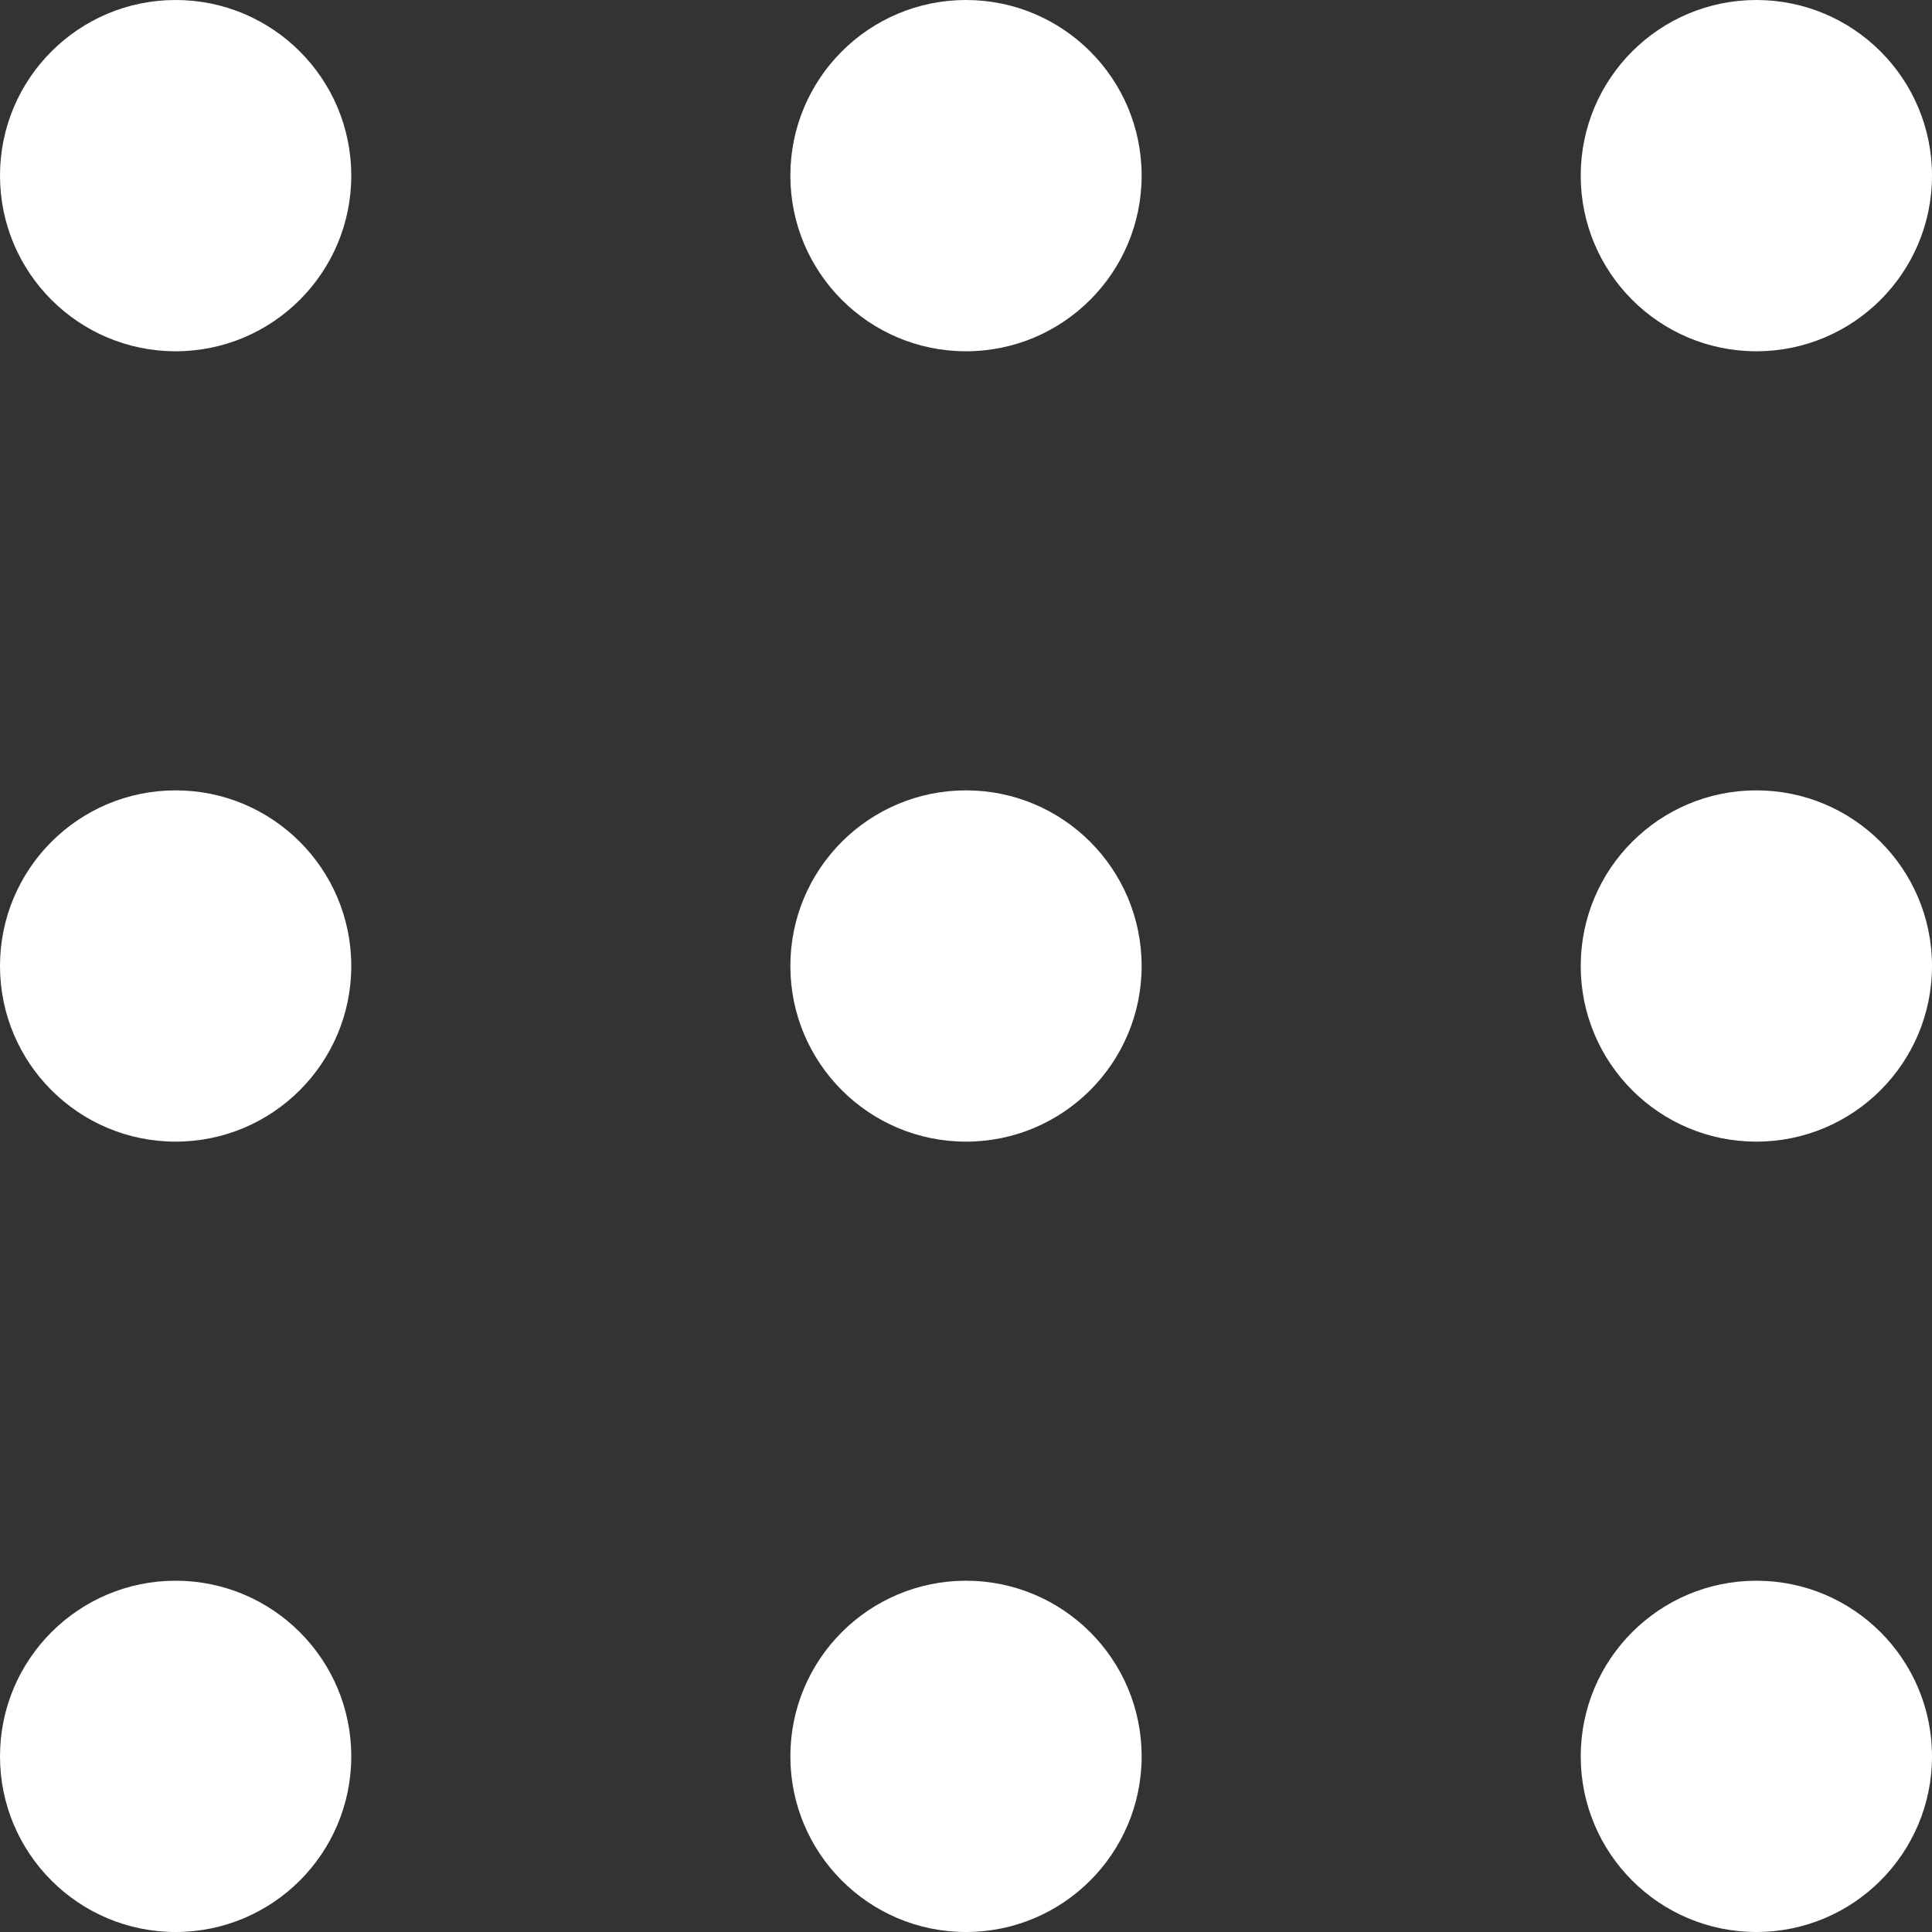
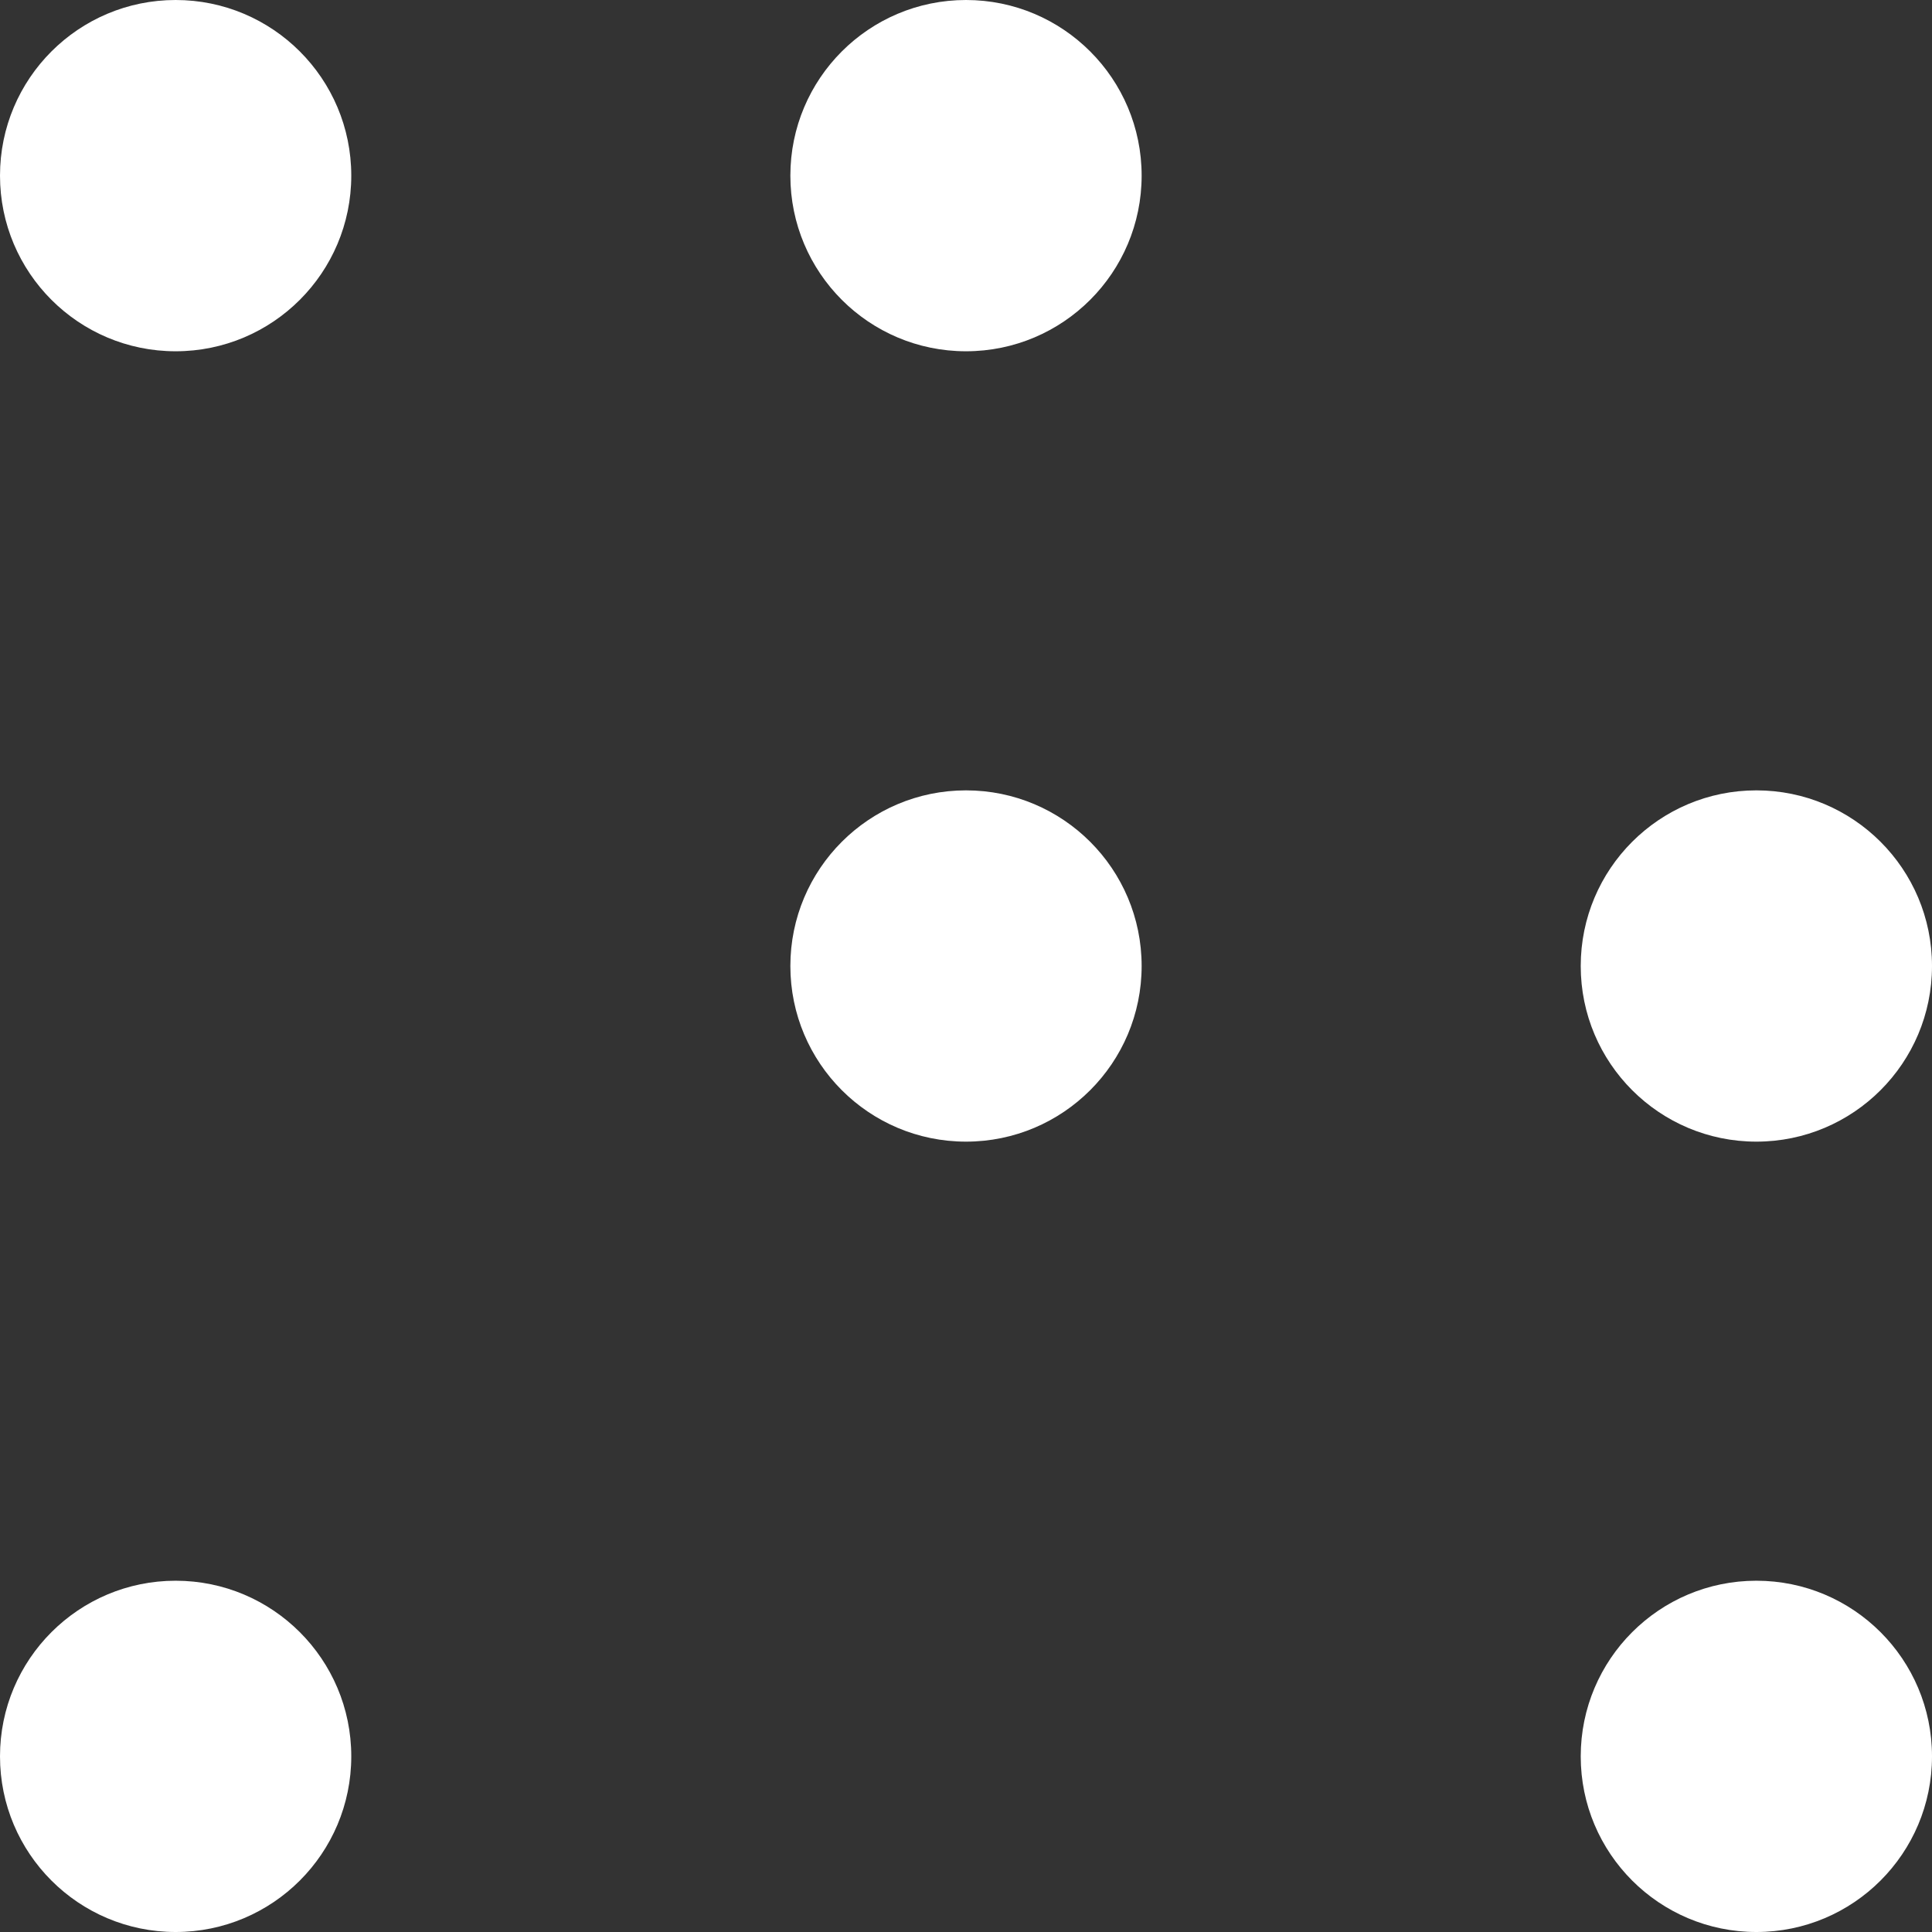
<svg xmlns="http://www.w3.org/2000/svg" width="22" height="22" viewBox="0 0 22 22" fill="none">
  <rect x="0" y="0" width="22" height="22" fill="#333333" stroke="none" />
  <circle cx="2" cy="2" r="2" fill="white" />
  <circle cx="11" cy="2" r="2" fill="white" />
-   <circle cx="20" cy="2" r="2" fill="white" />
-   <circle cx="2" cy="11" r="2" fill="white" />
  <circle cx="11" cy="11" r="2" fill="white" />
  <circle cx="20" cy="11" r="2" fill="white" />
  <circle cx="2" cy="20" r="2" fill="white" />
-   <circle cx="11" cy="20" r="2" fill="white" />
  <circle cx="20" cy="20" r="2" fill="white" />
</svg>